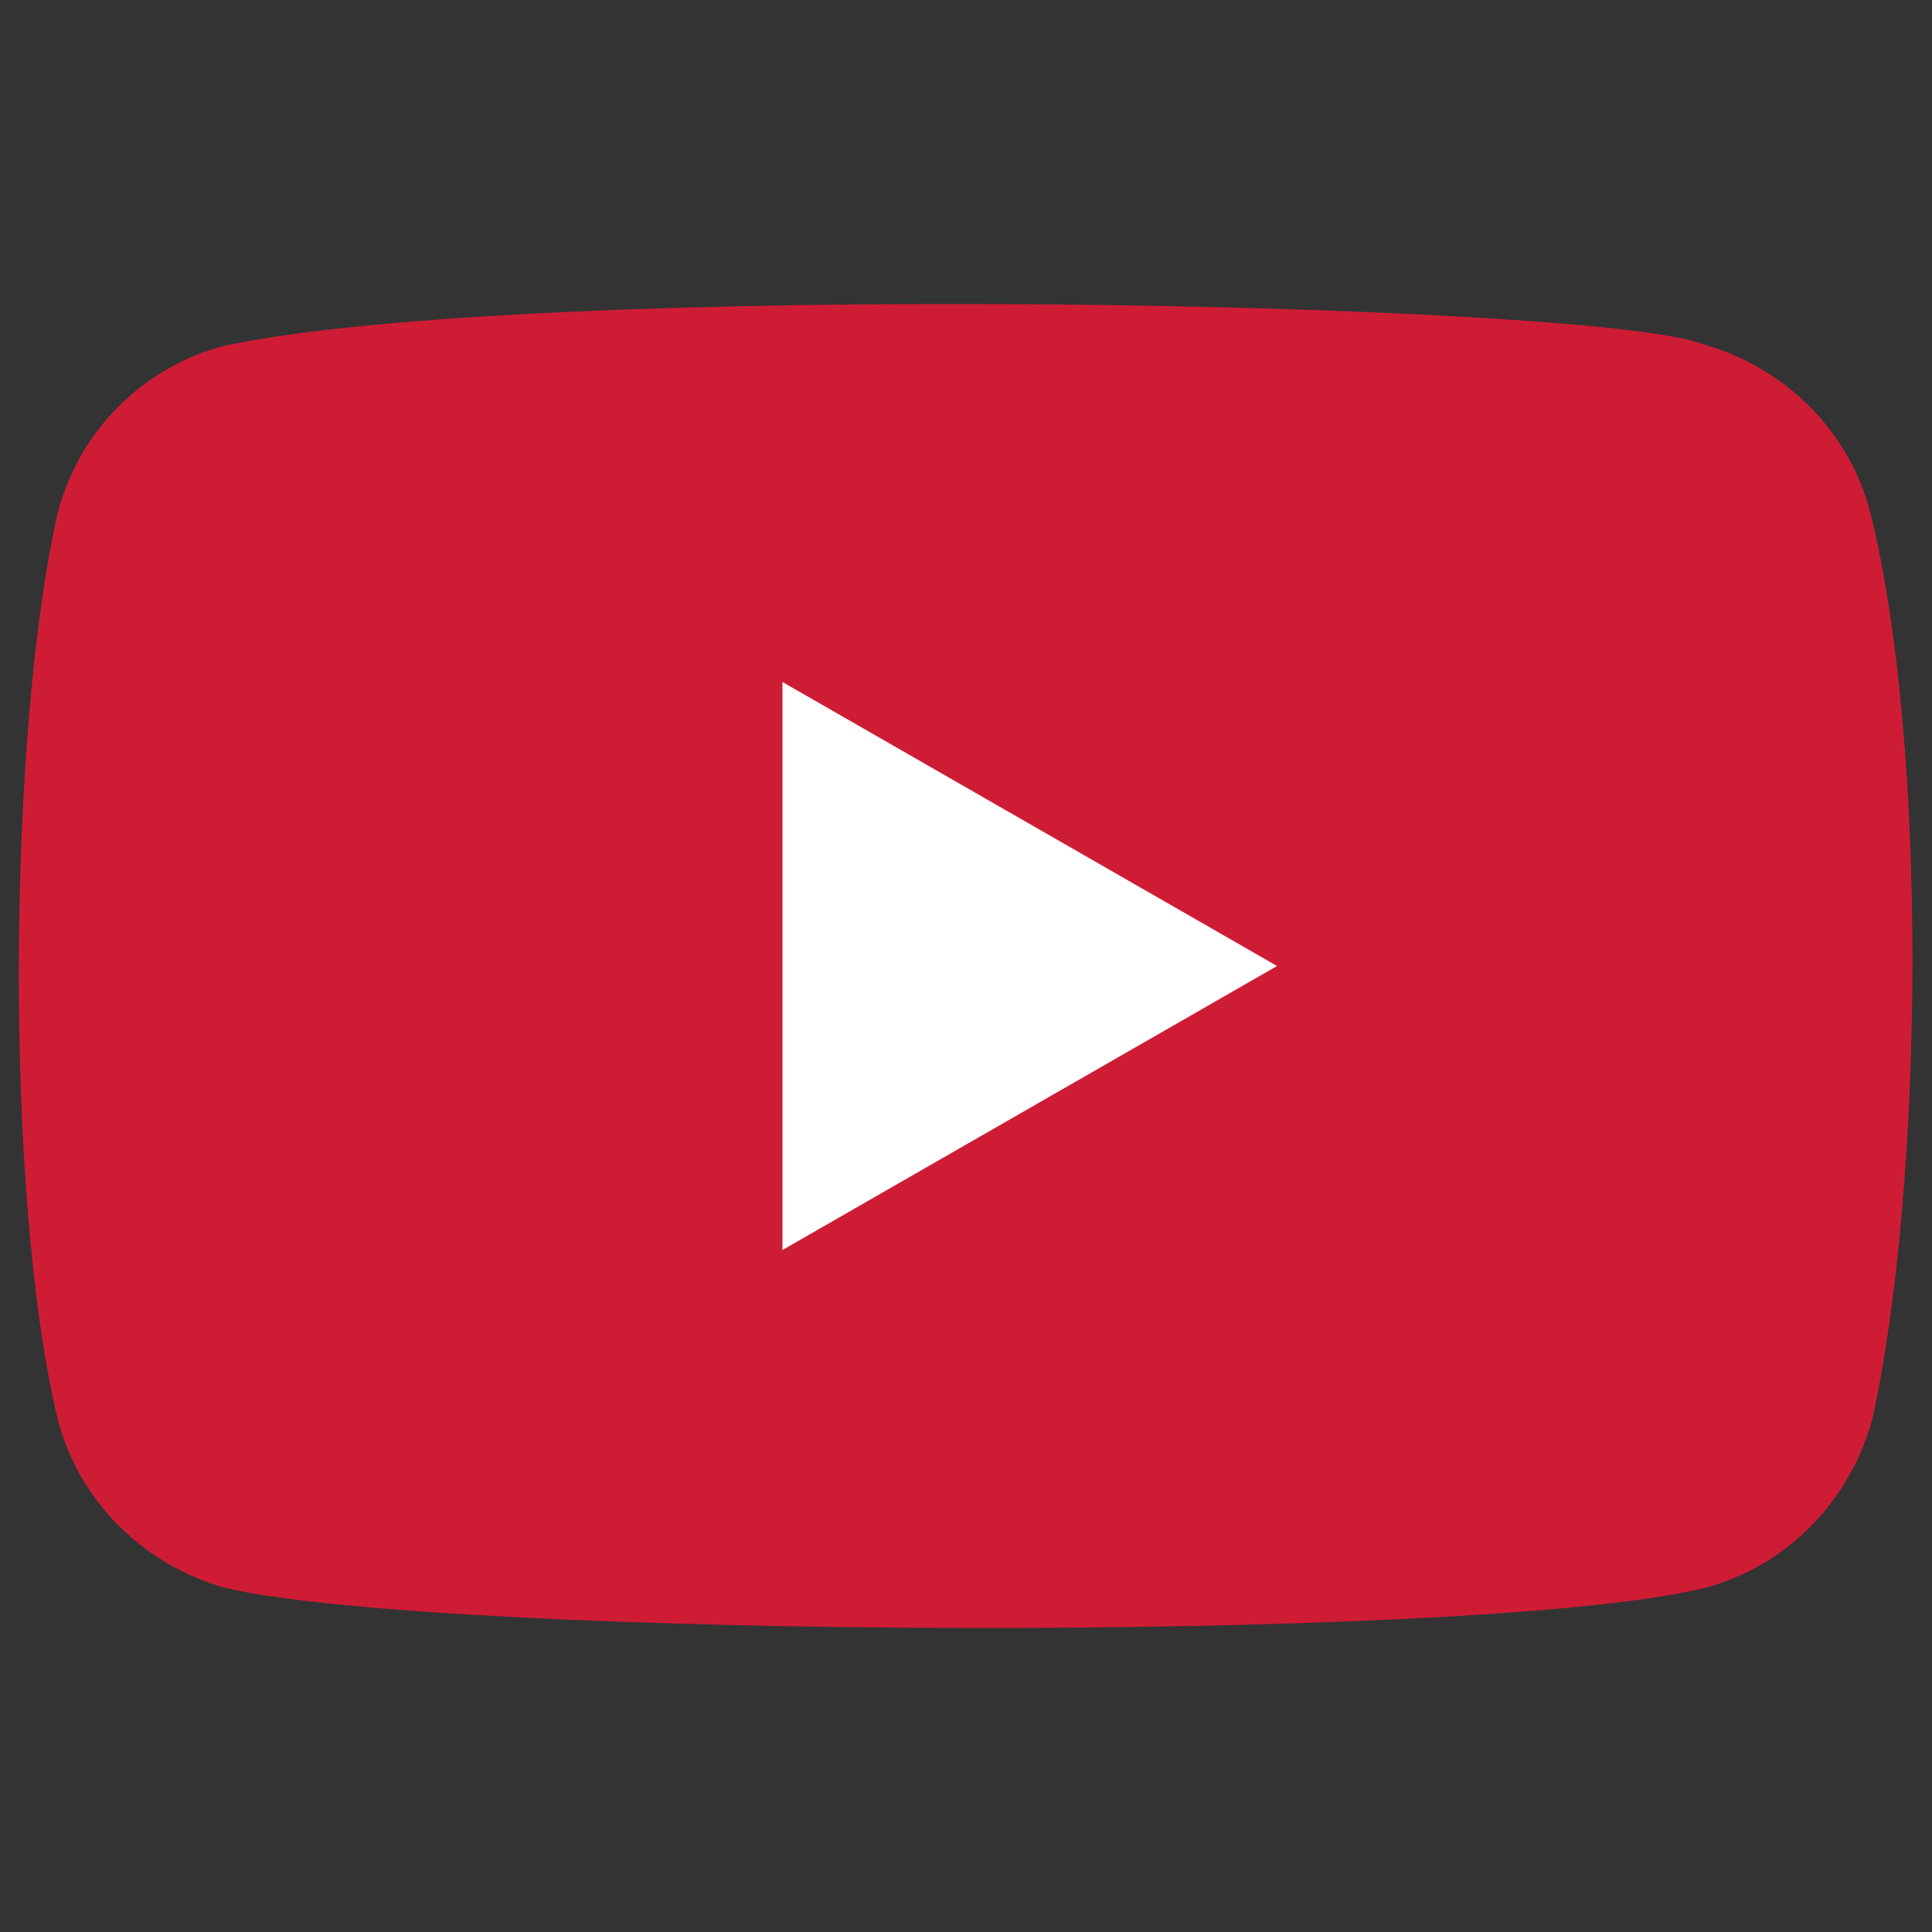
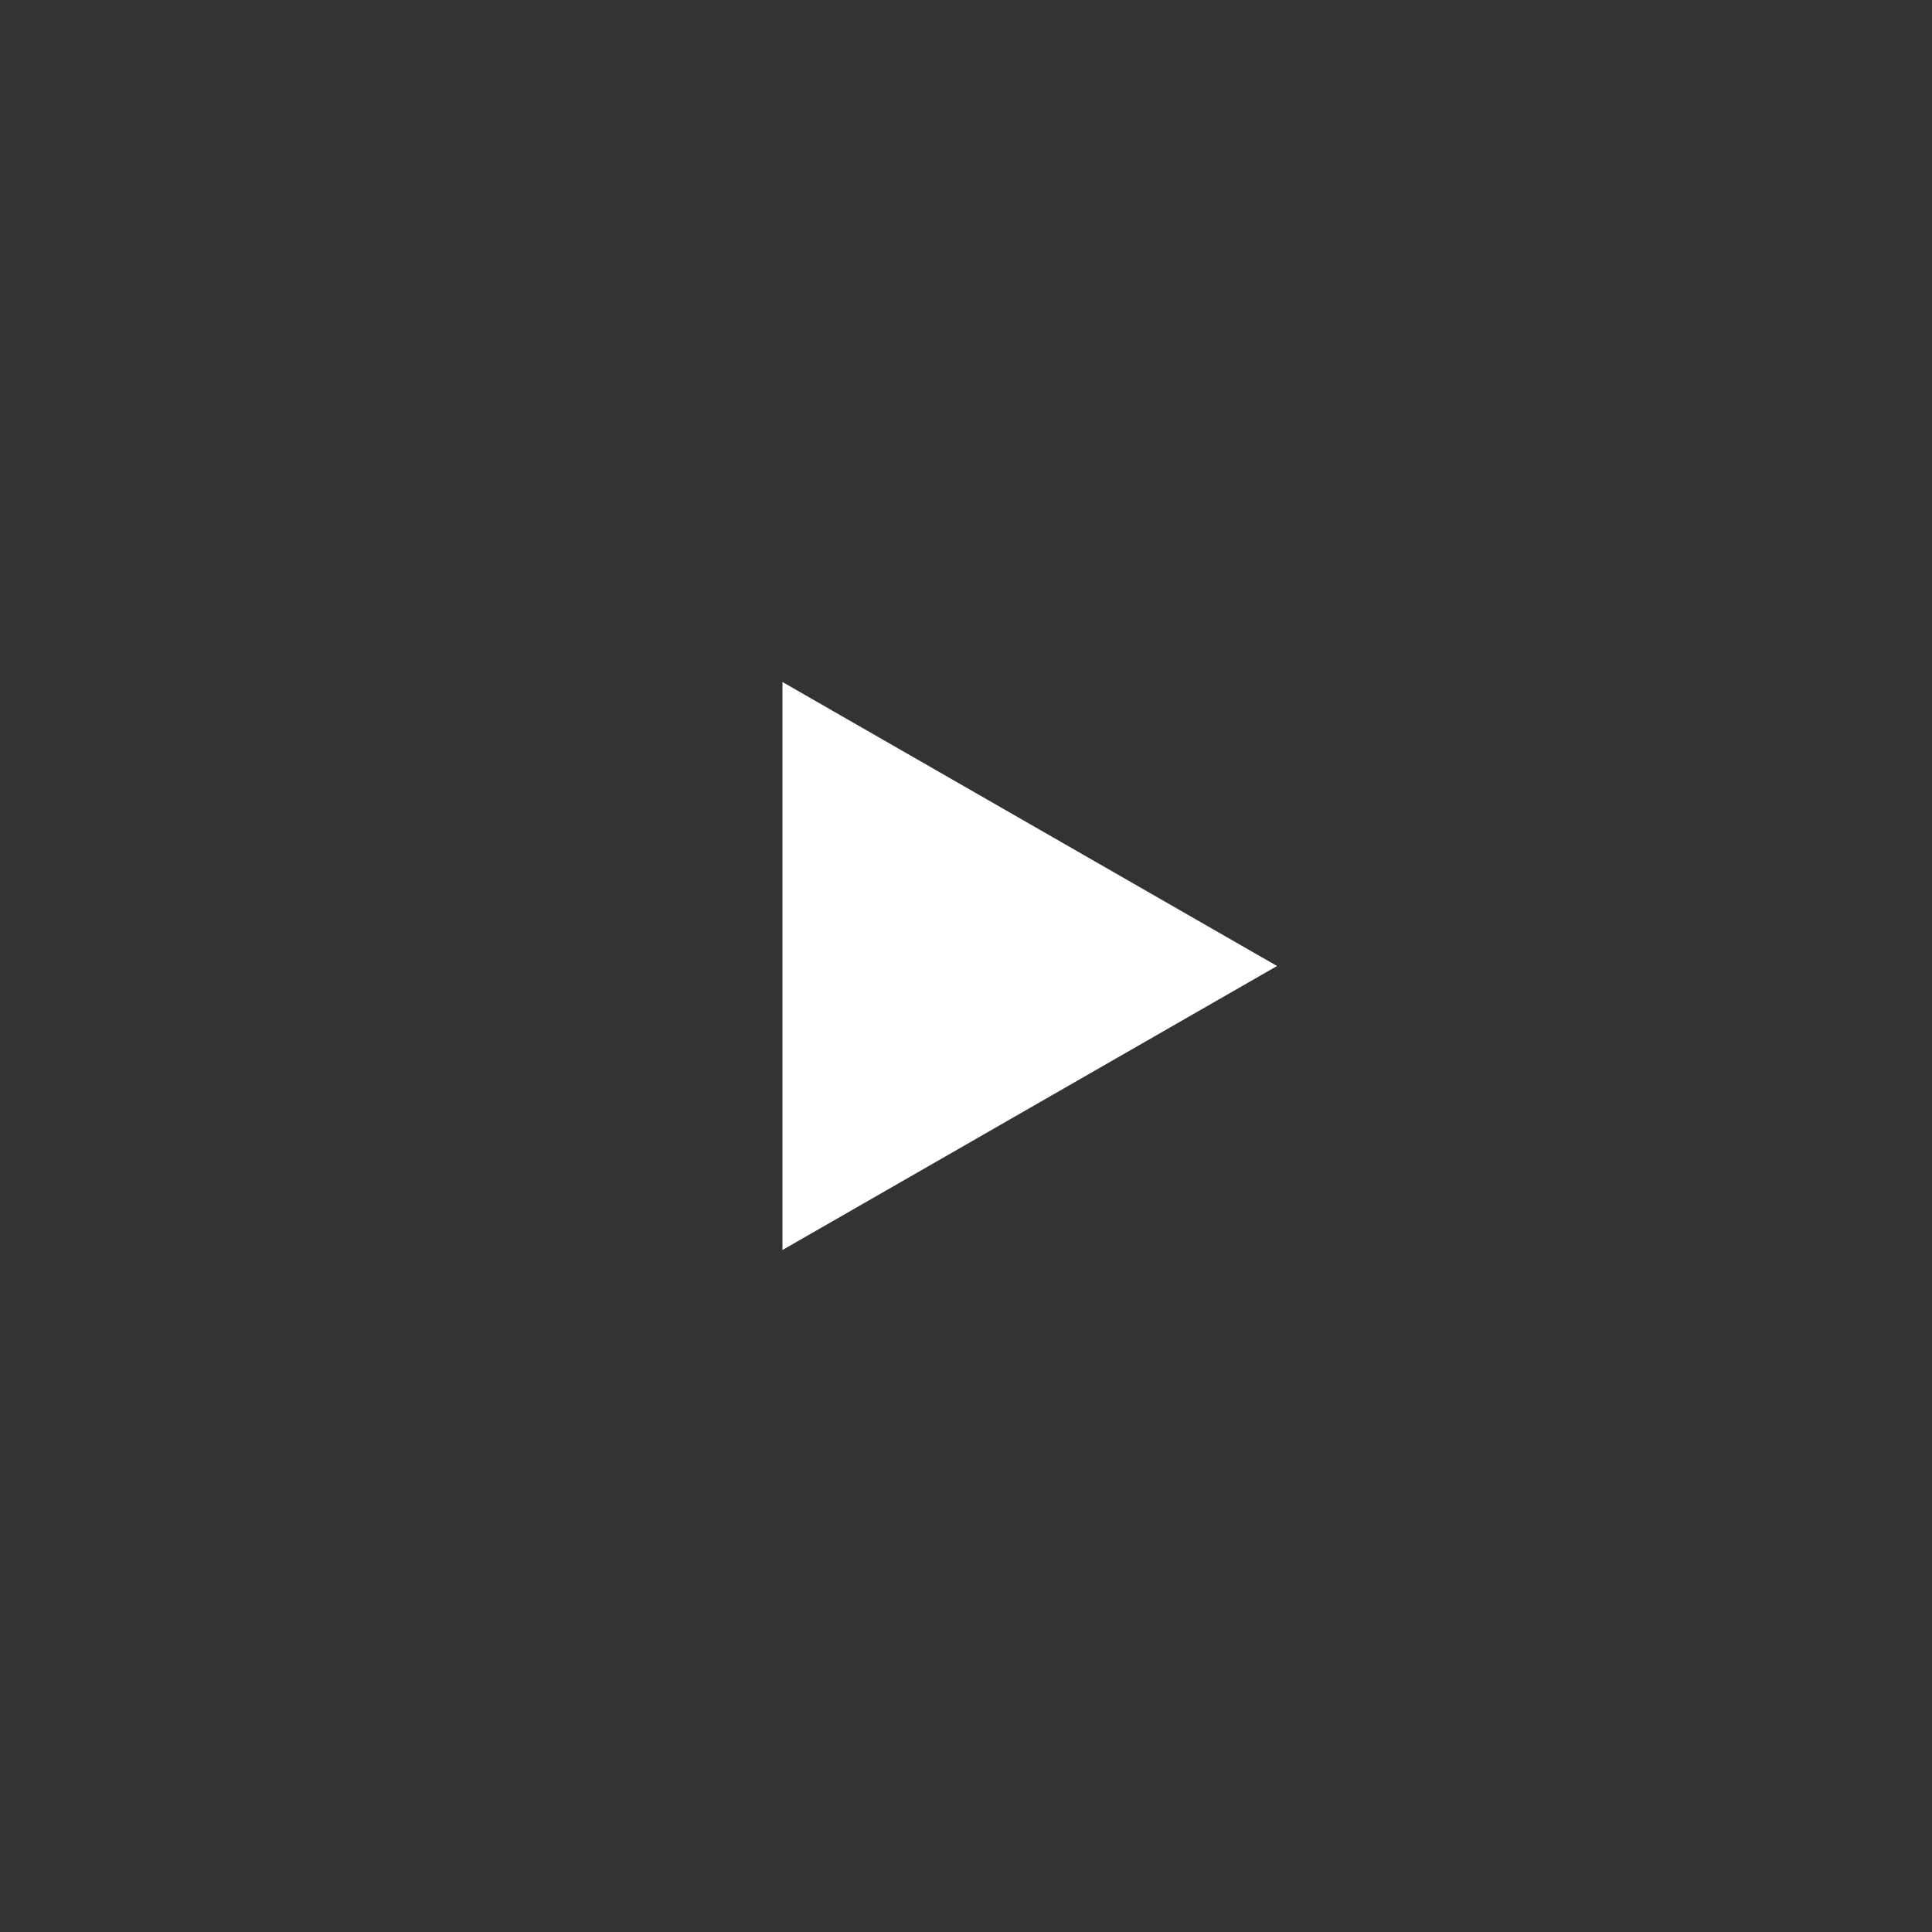
<svg xmlns="http://www.w3.org/2000/svg" version="1.1" id="Слой_1" x="0px" y="0px" viewBox="0 0 100 100" style="enable-background:new 0 0 100 100;" xml:space="preserve">
  <rect x="0" y="0" width="100" height="100" fill="#333333" stroke="none" />
  <style type="text/css">
	.st0{fill:#CF1C35;}
	.st1{fill:#FFFFFF;}
</style>
-   <path class="st0" d="M96.8,26.5c-1.1-4.2-4.4-7.5-8.7-8.7c-5.7-2.2-60.6-3.3-76.5,0.1C7.4,19,4.1,22.3,3,26.5  C0.4,37.8,0.2,62,3,73.5c1.1,4.2,4.4,7.5,8.7,8.7c11.2,2.6,64.6,2.9,76.5,0c4.2-1.1,7.5-4.4,8.7-8.7C99.6,61.3,99.8,38.5,96.8,26.5z  " />
  <path class="st1" d="M66.1,50L40.5,35.3v29.4L66.1,50z" />
</svg>